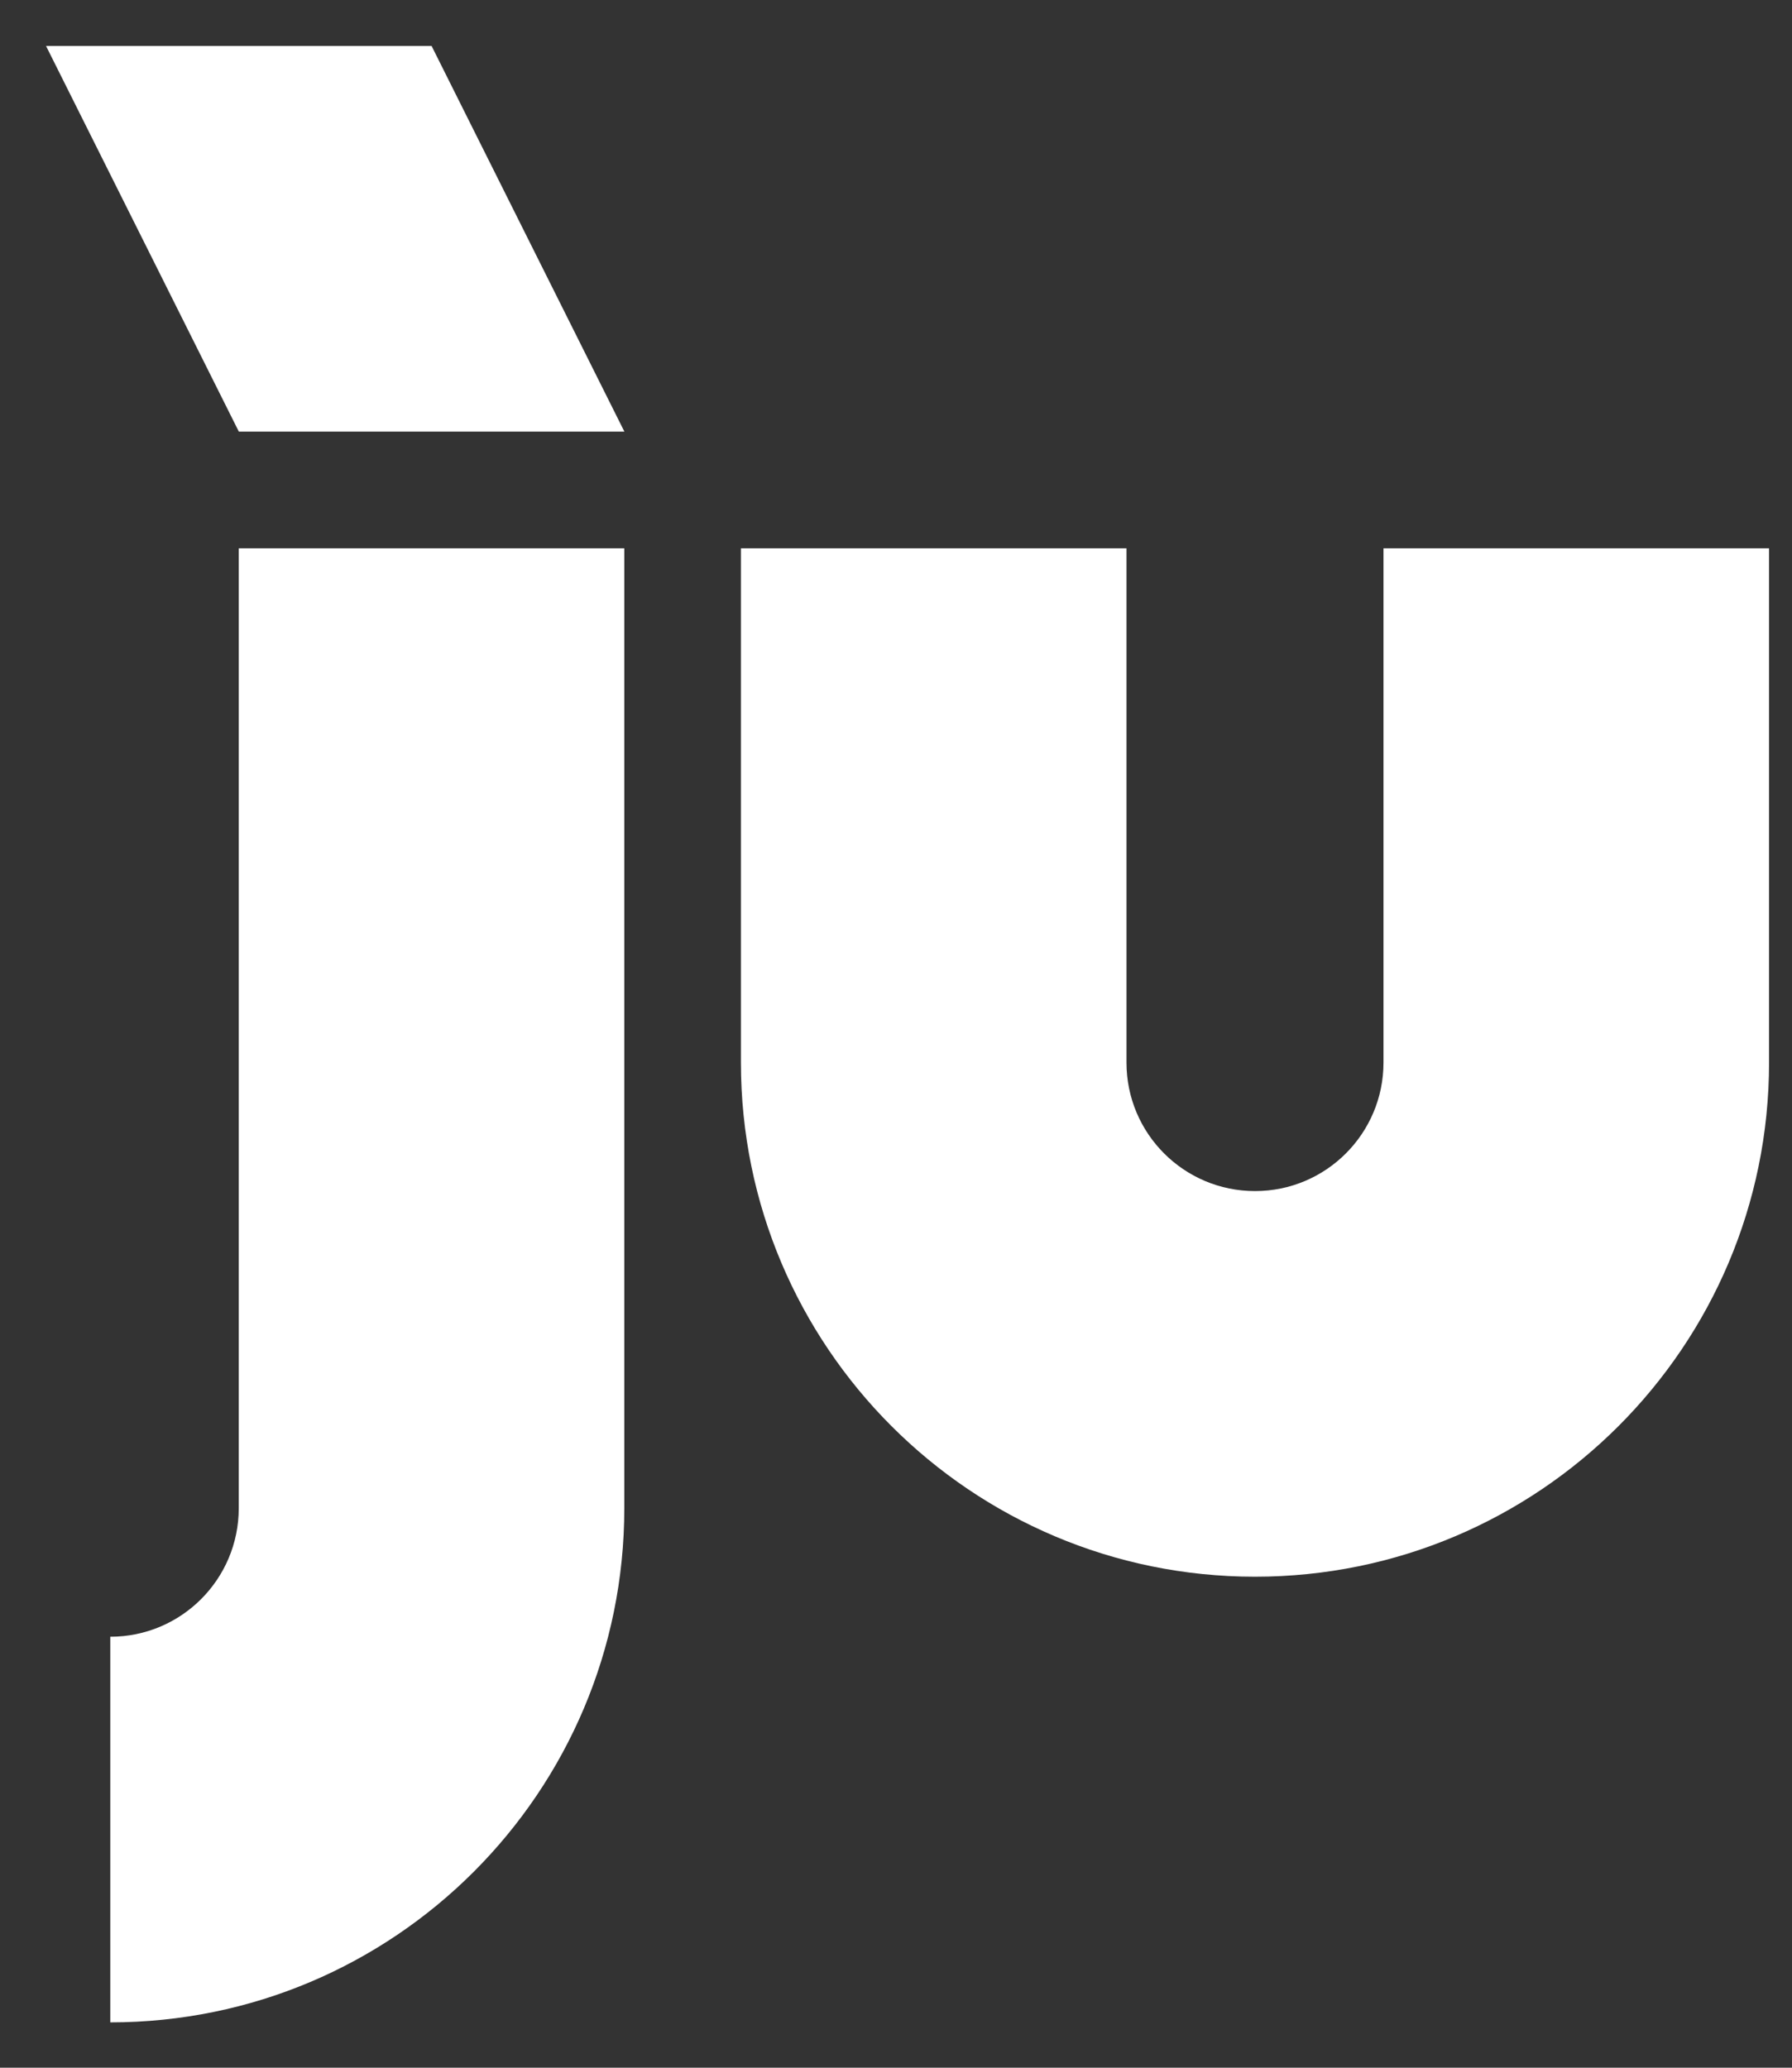
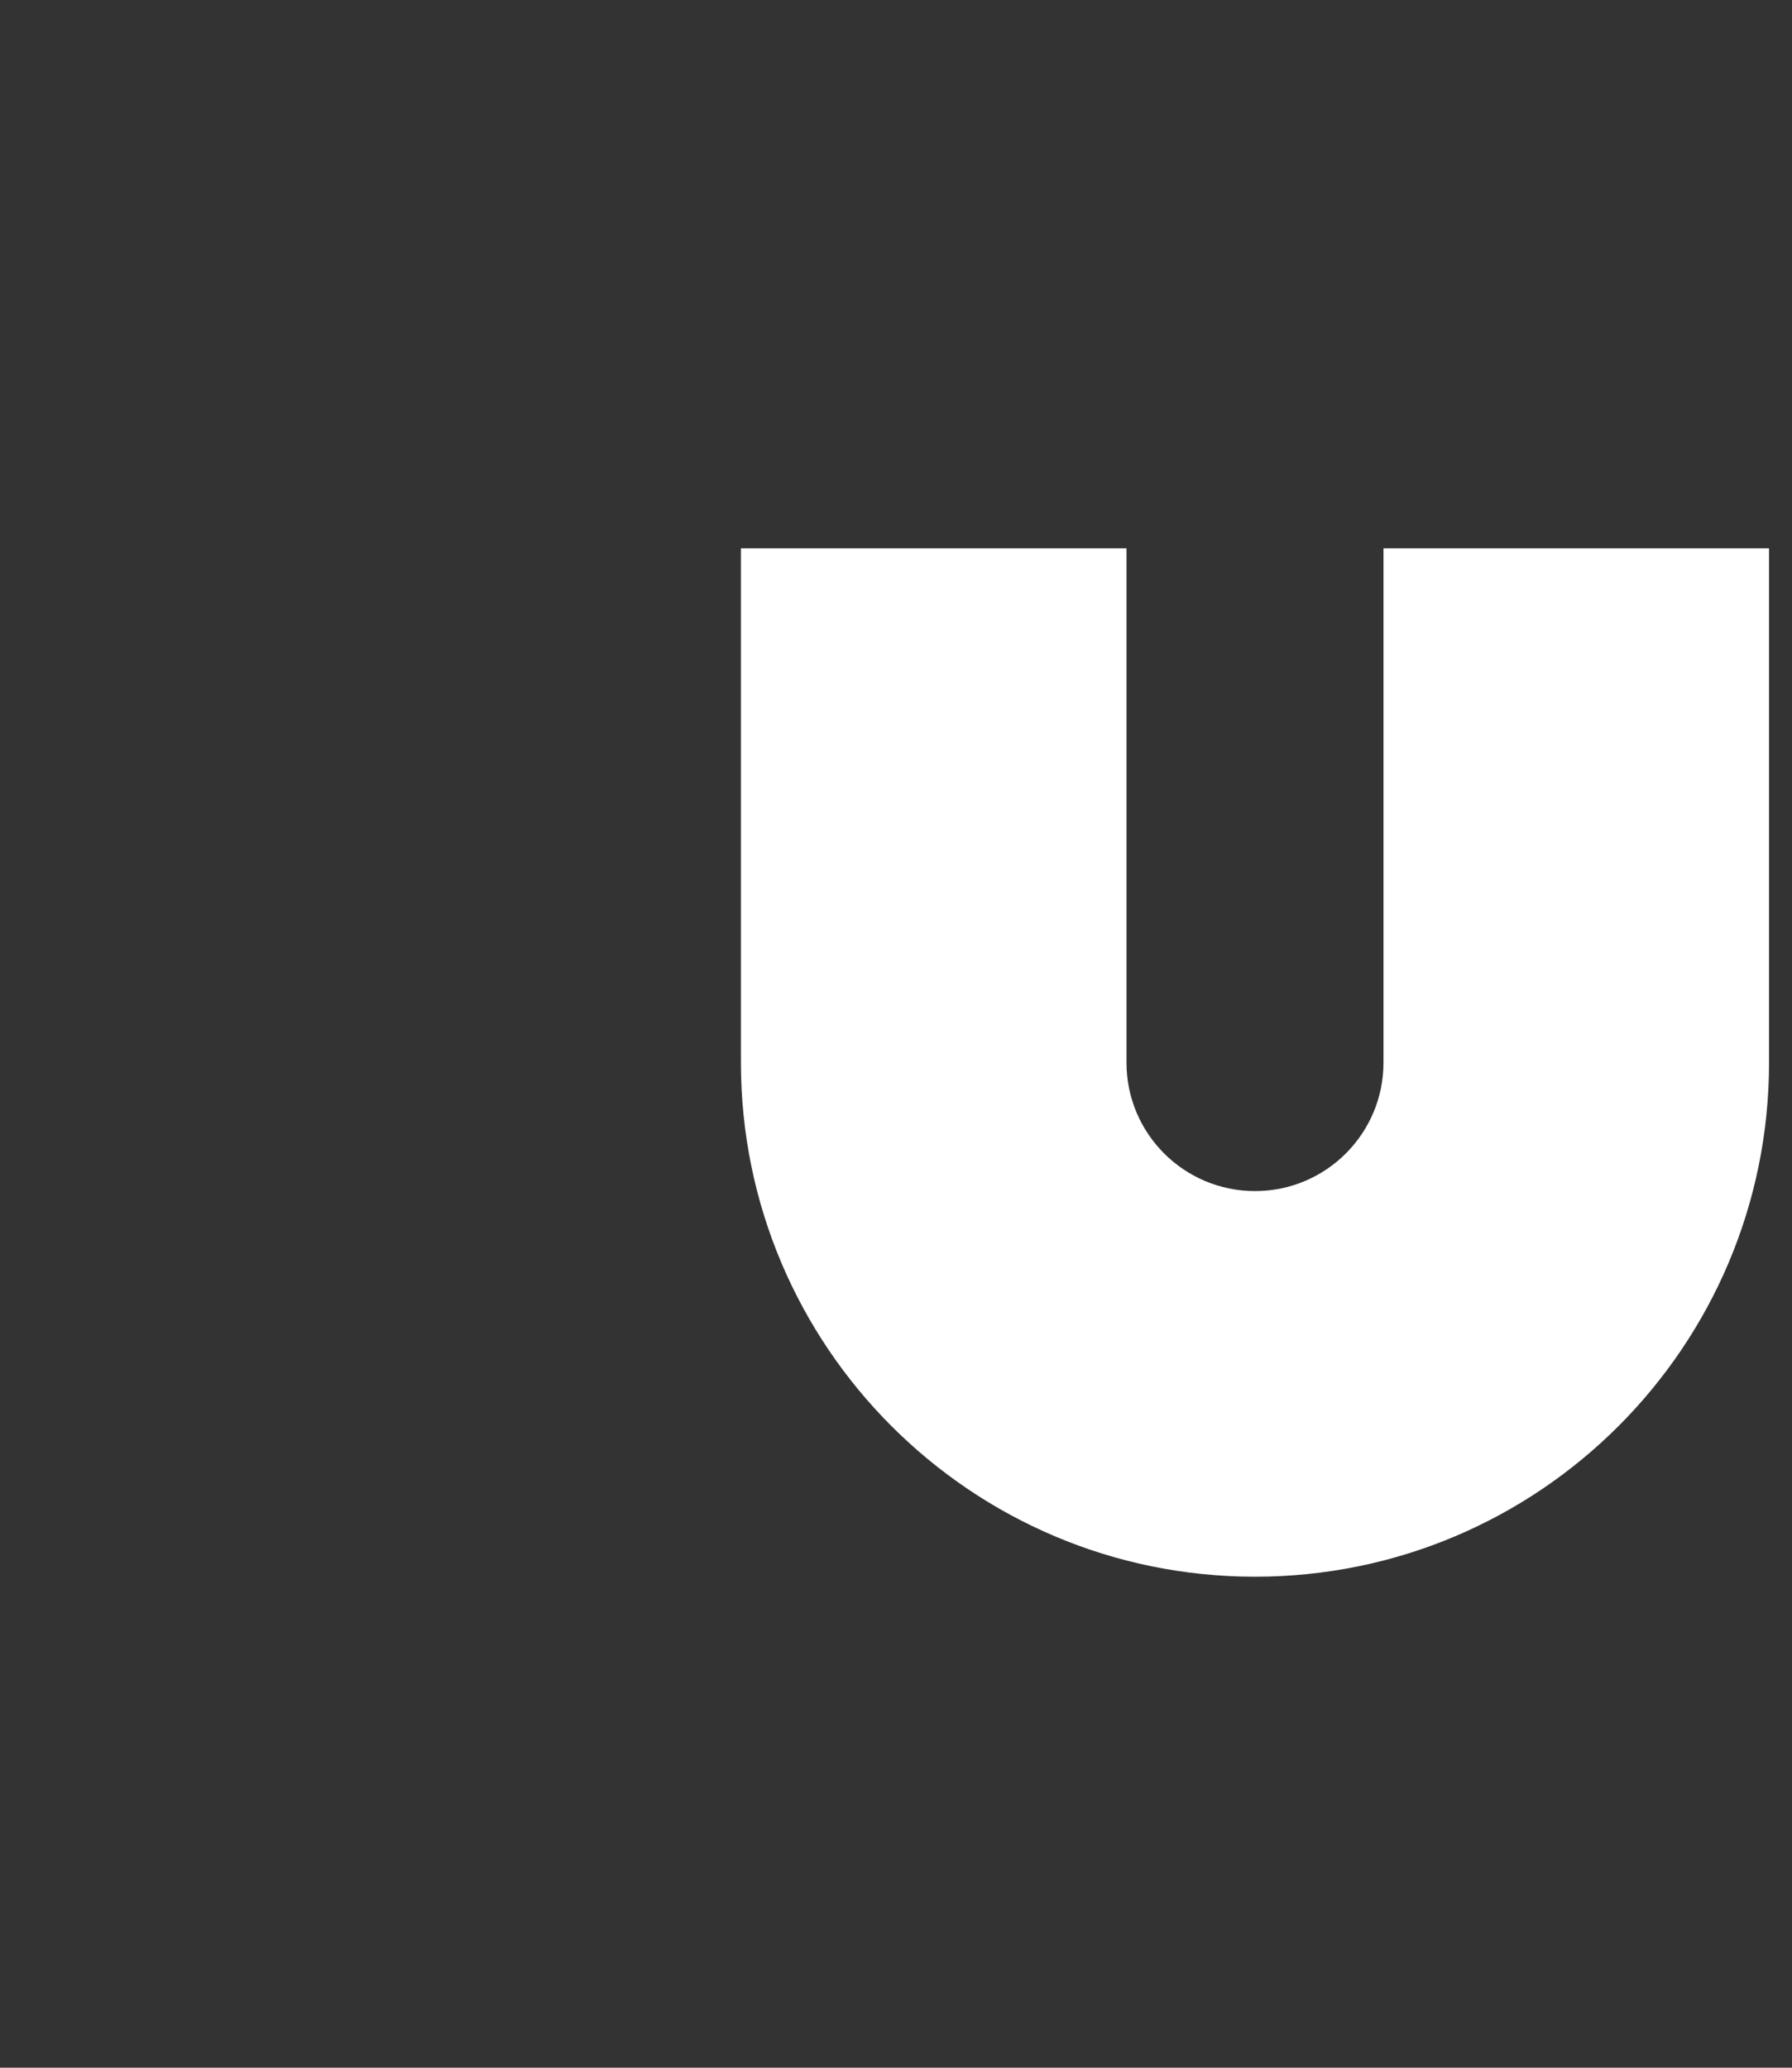
<svg xmlns="http://www.w3.org/2000/svg" width="26" height="30" viewBox="0 0 26 30" fill="none">
  <rect x="0" y="0" width="26" height="30" fill="#333333" stroke="none" />
  <path d="M20.073 7.955V15.416C20.073 16.446 19.239 17.281 18.209 17.281C17.178 17.281 16.344 16.446 16.344 15.416V7.955H10.75V15.416C10.75 19.536 14.089 22.876 18.209 22.876C22.328 22.876 25.667 19.536 25.667 15.416V7.955H20.073Z" fill="white" />
-   <path d="M3.464 7.955V21.882C3.464 22.912 2.63 23.747 1.6 23.747V29.342C5.719 29.342 9.058 26.002 9.058 21.882V7.955H3.464Z" fill="white" />
-   <path d="M6.262 0.667H0.668L3.465 6.262H9.059L6.262 0.667Z" fill="white" />
</svg>